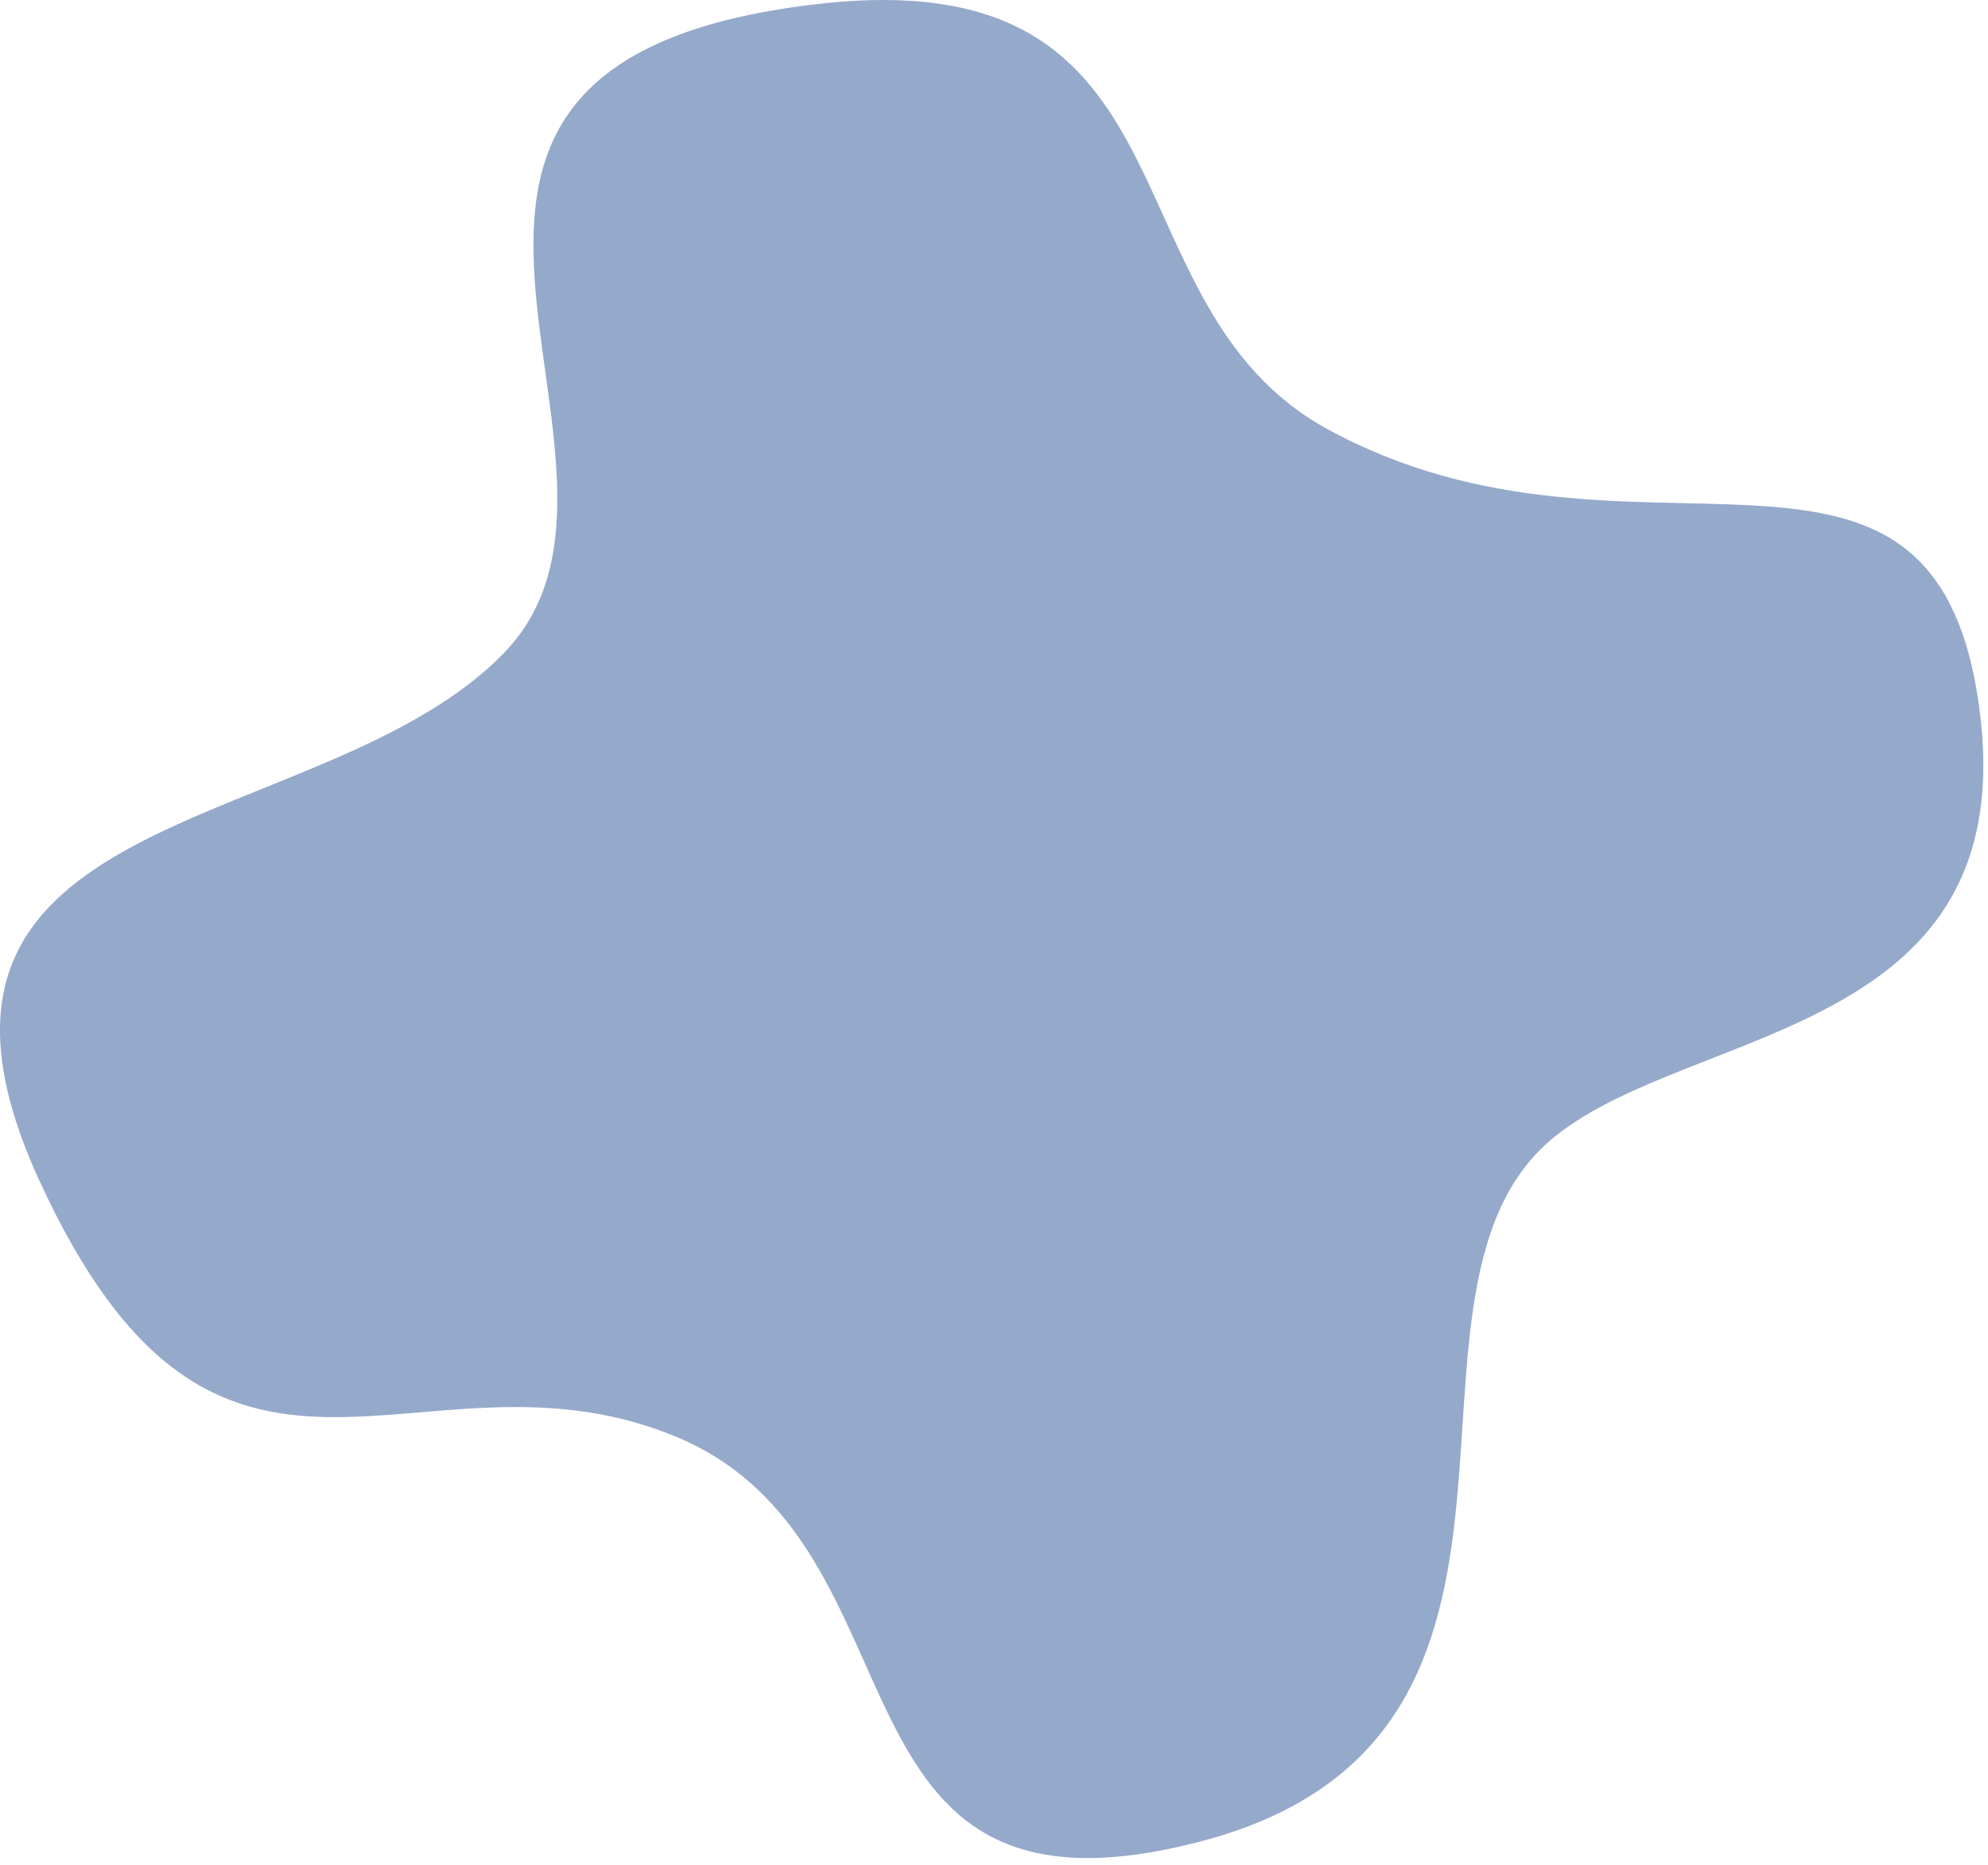
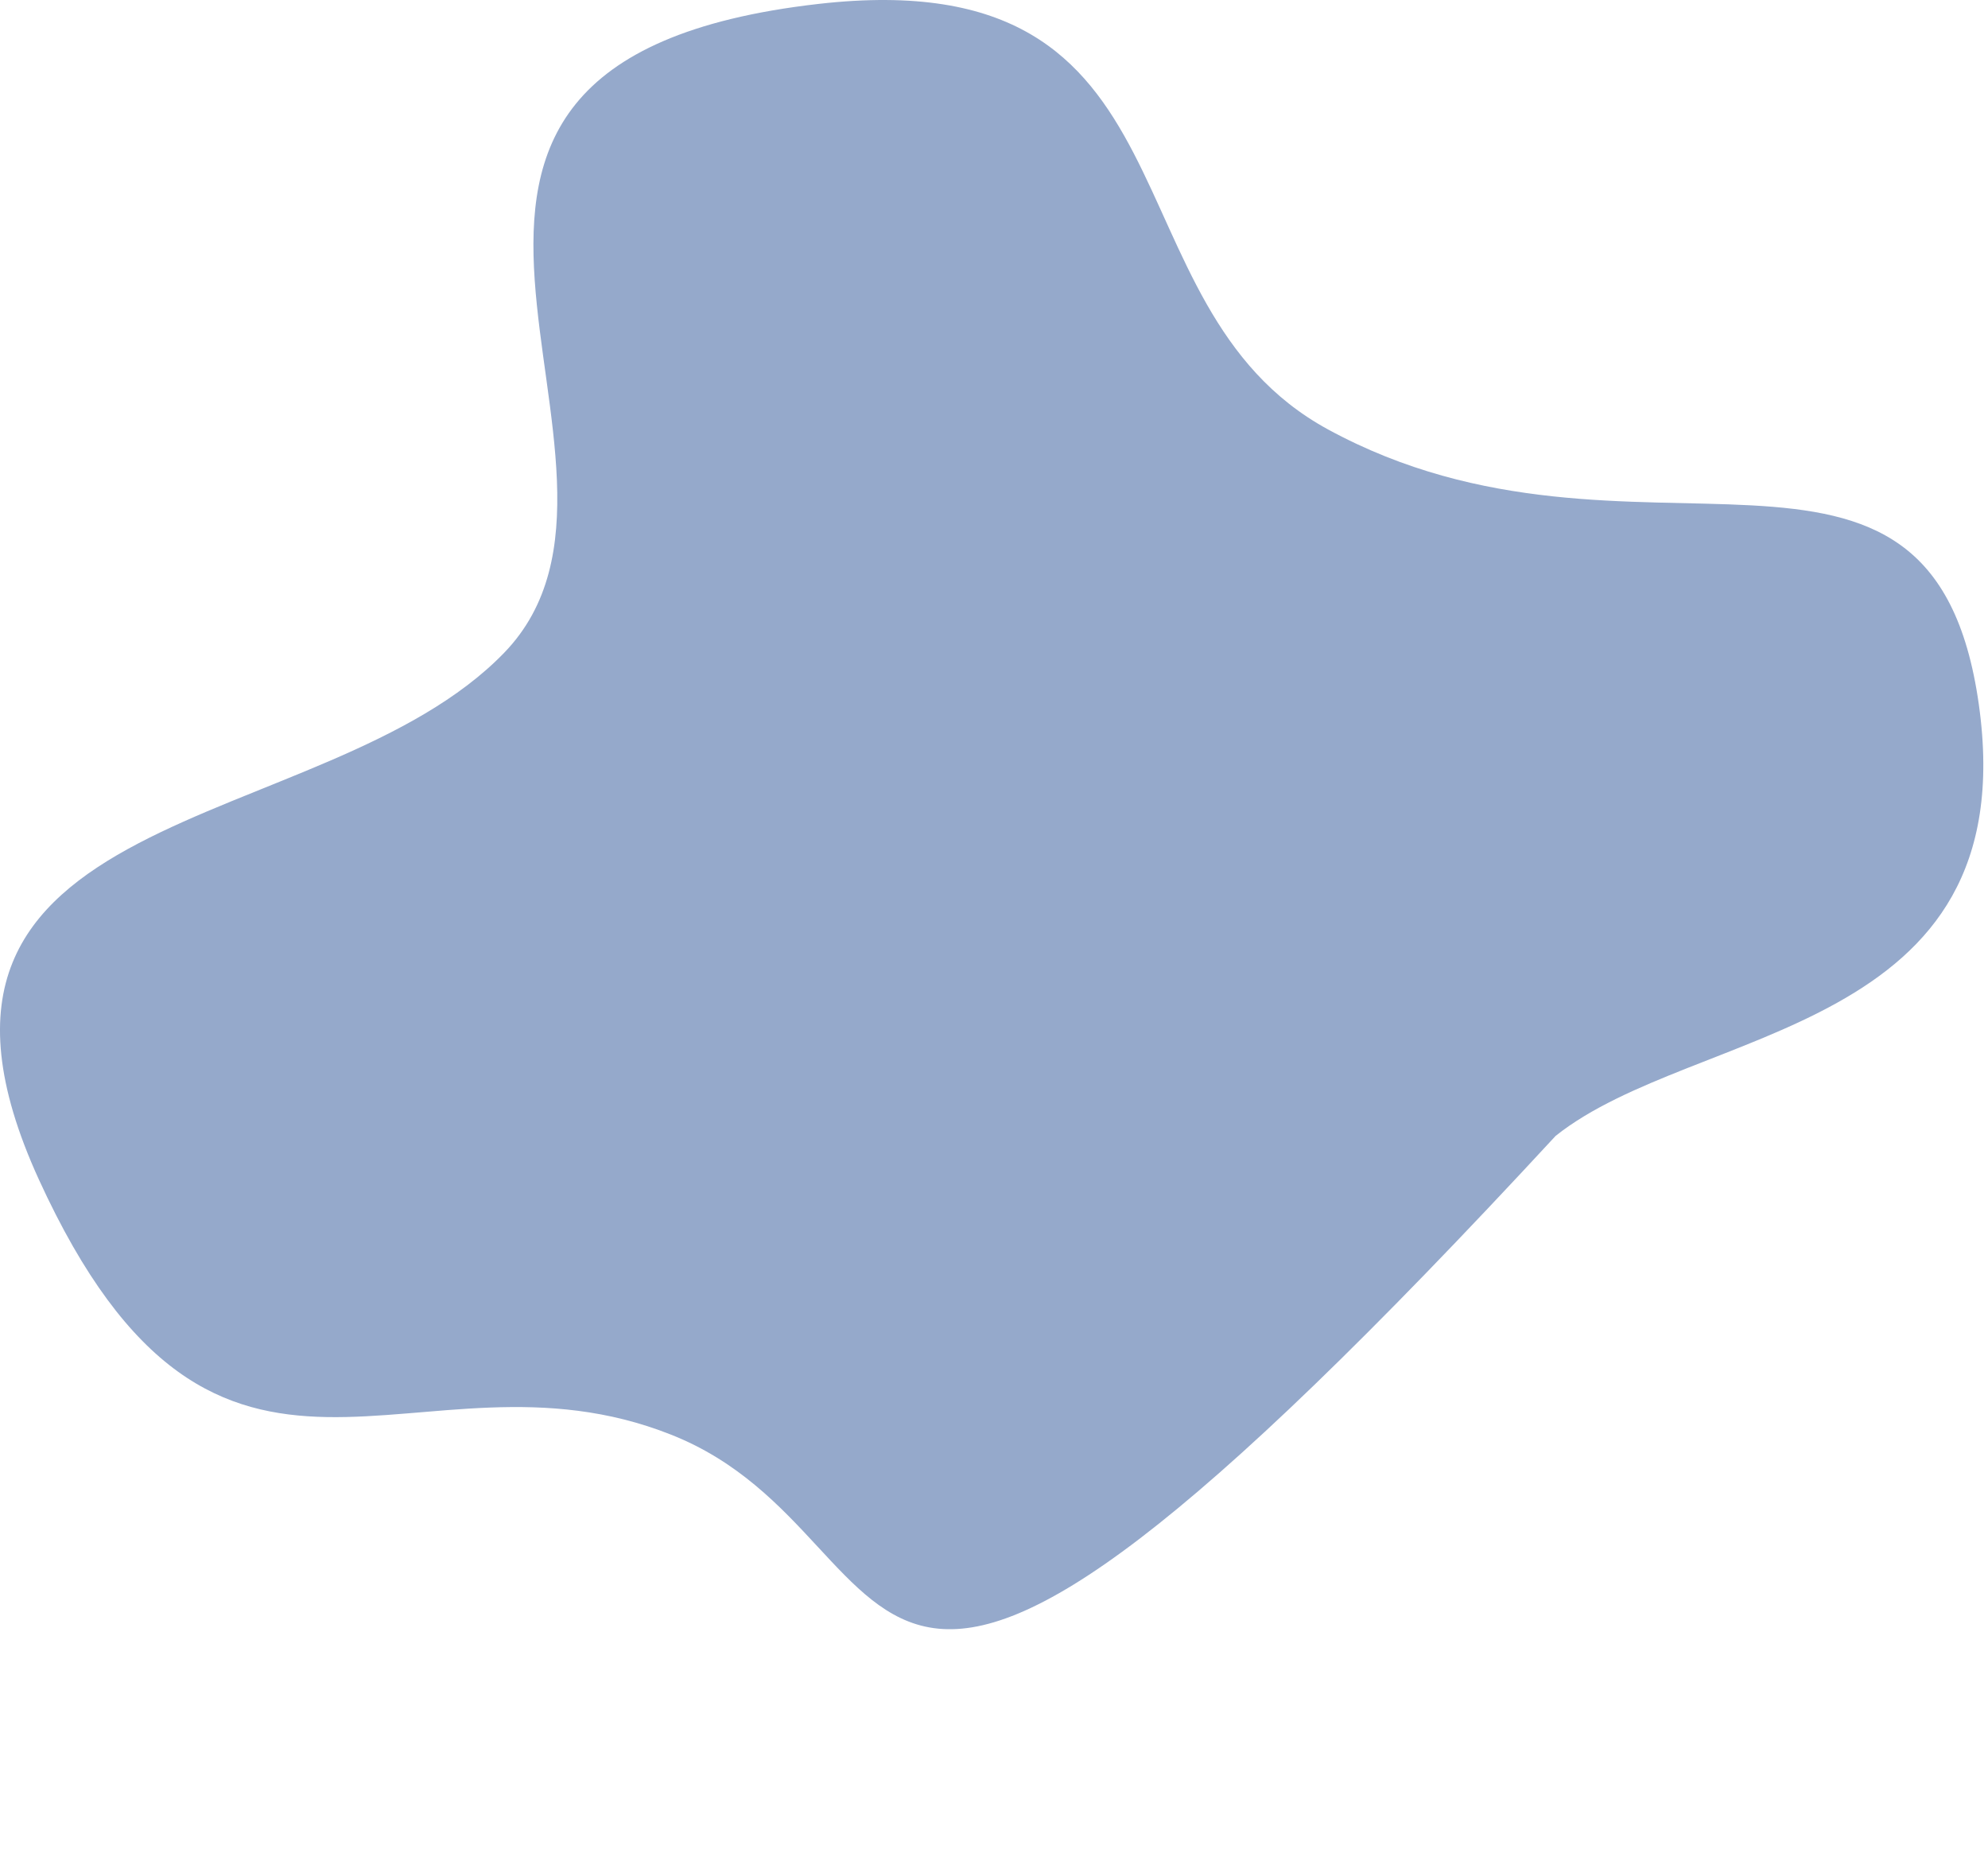
<svg xmlns="http://www.w3.org/2000/svg" width="97" height="91" viewBox="0 0 97 91" fill="none">
-   <path d="M39.935 0.191C58.972 -1.974 53.633 14.874 64.795 20.949C79.791 29.11 94.278 18.194 96.553 34.371C98.828 50.548 82.73 49.975 75.903 55.416C66.479 62.923 78.17 84.71 58.578 89.837C39.451 94.848 45.83 75.163 32.741 69.991C20.289 65.052 10.703 76.792 1.897 57.545C-6.614 38.934 15.756 41.001 24.607 31.839C33.458 22.676 14.6 3.081 39.935 0.191Z" fill="#95A9CB" />
+   <path d="M39.935 0.191C58.972 -1.974 53.633 14.874 64.795 20.949C79.791 29.11 94.278 18.194 96.553 34.371C98.828 50.548 82.73 49.975 75.903 55.416C39.451 94.848 45.83 75.163 32.741 69.991C20.289 65.052 10.703 76.792 1.897 57.545C-6.614 38.934 15.756 41.001 24.607 31.839C33.458 22.676 14.6 3.081 39.935 0.191Z" fill="#95A9CB" />
</svg>